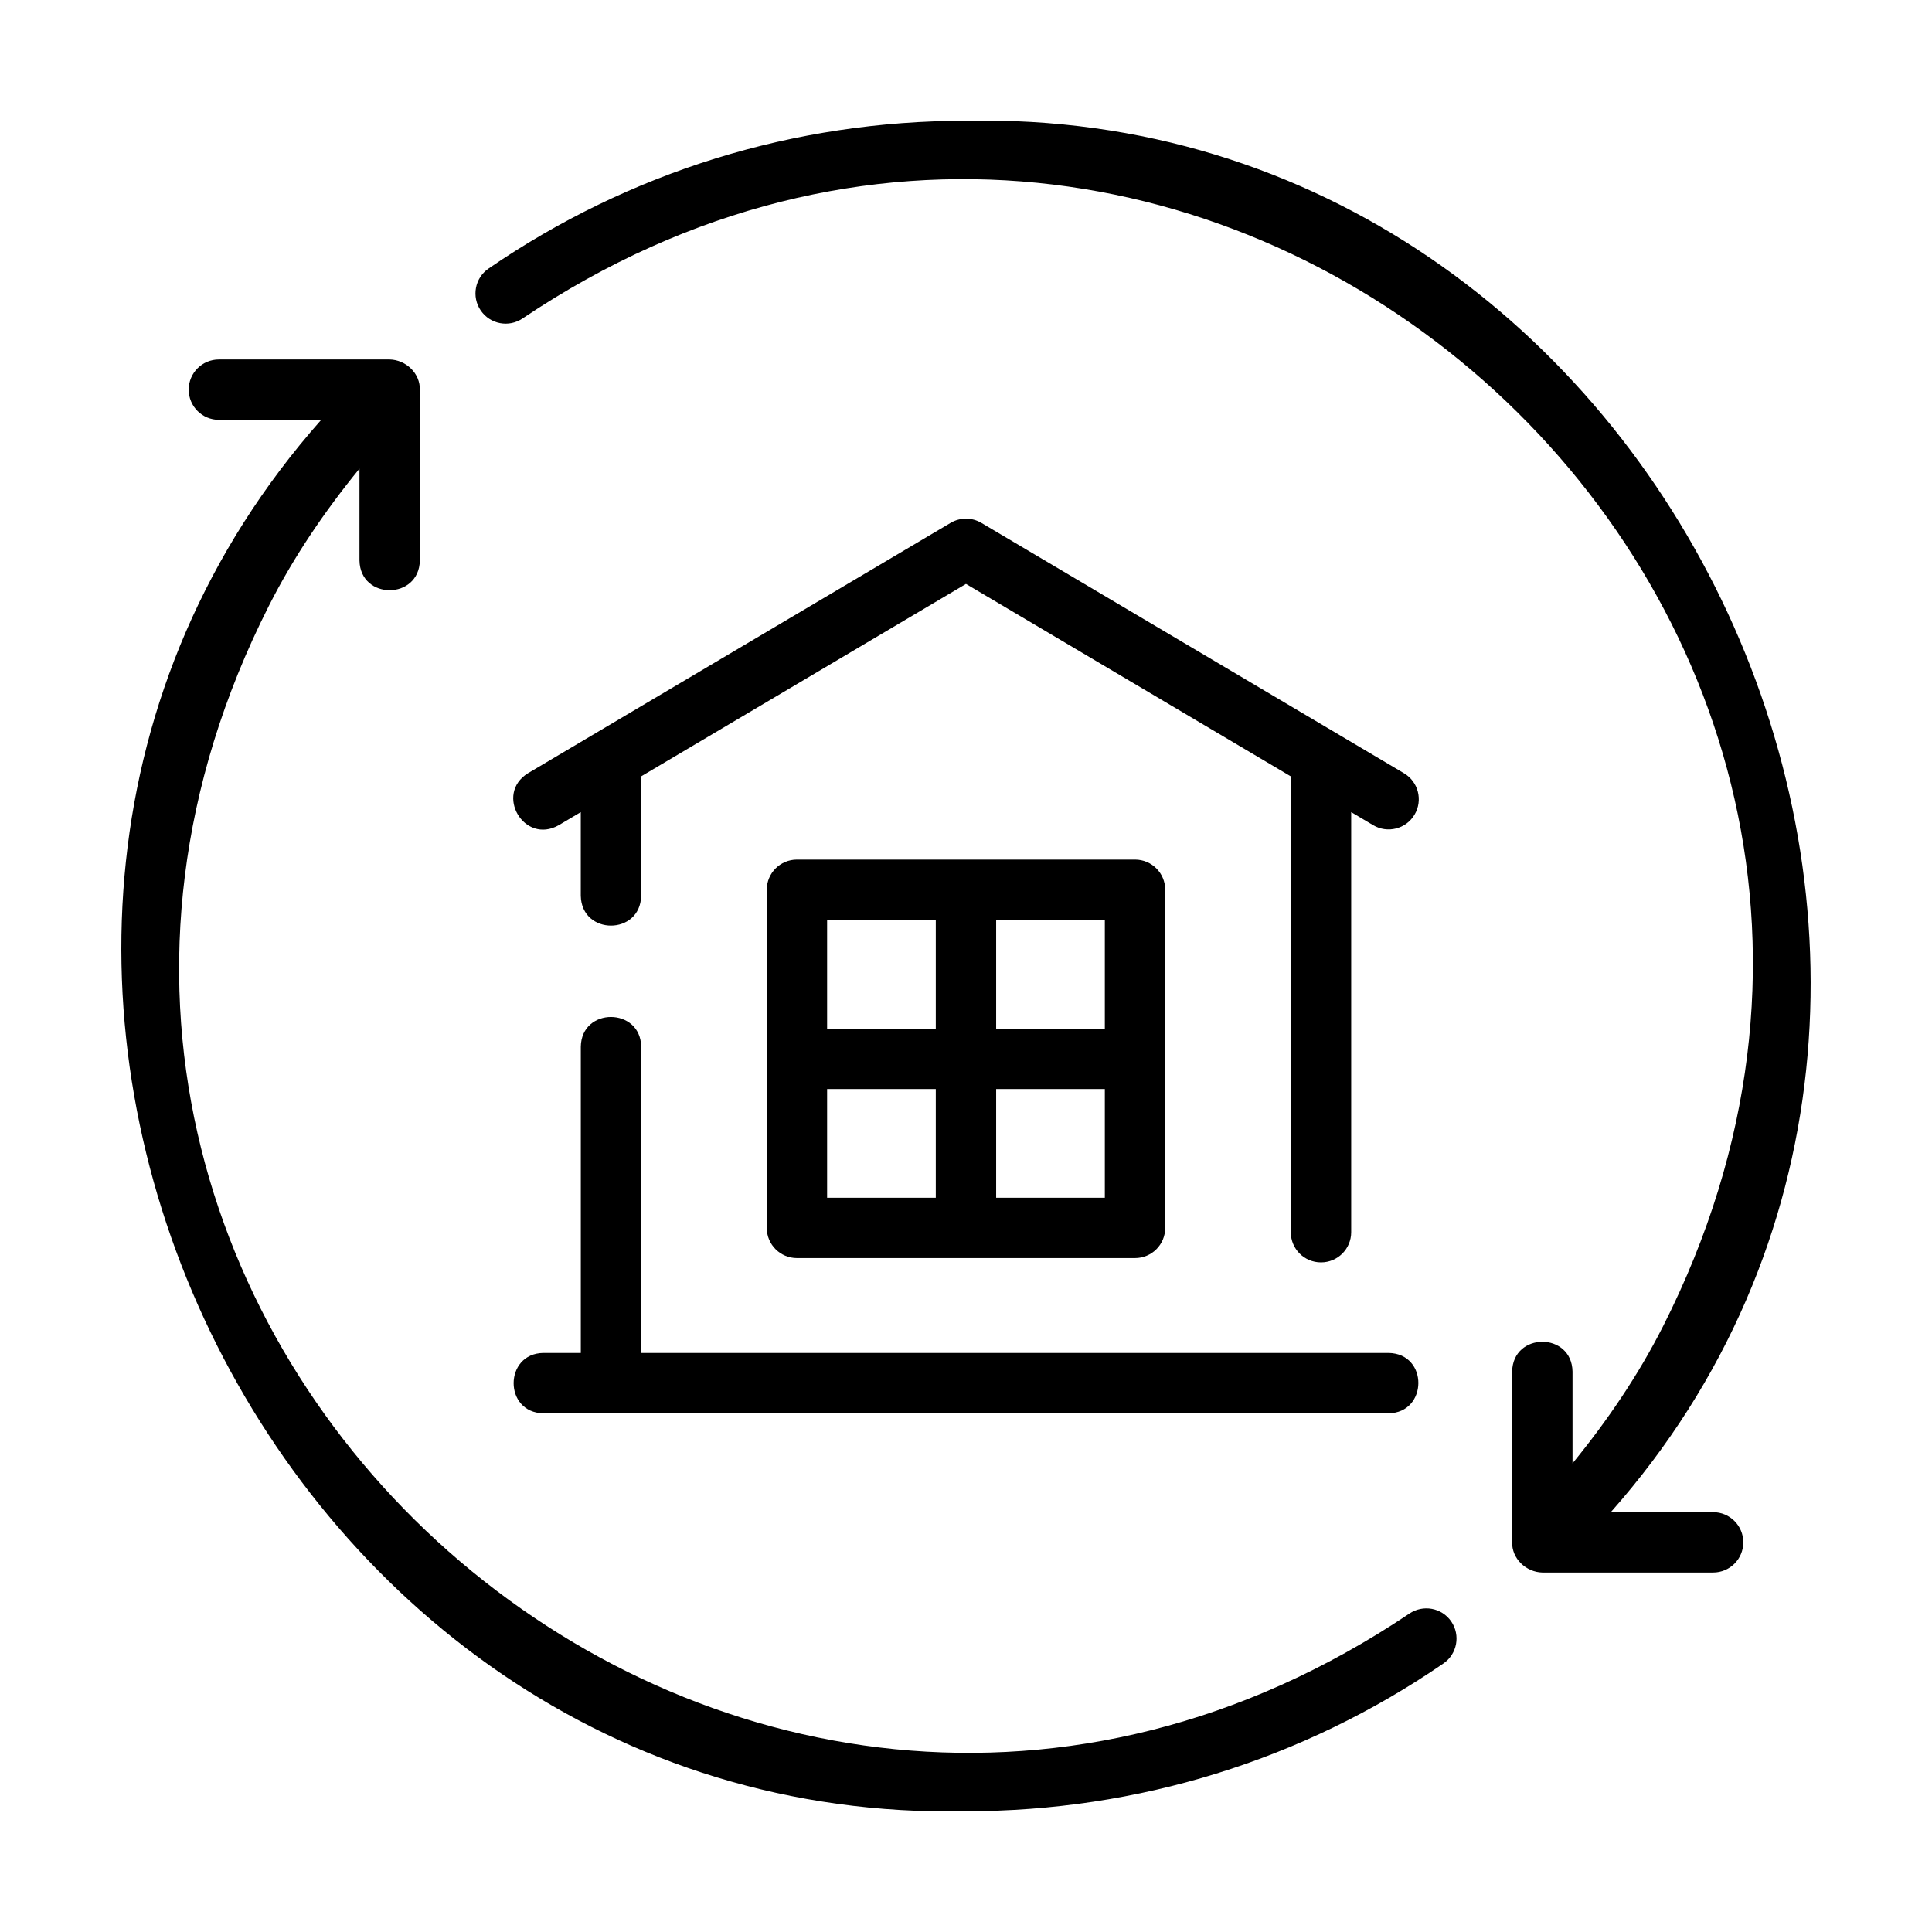
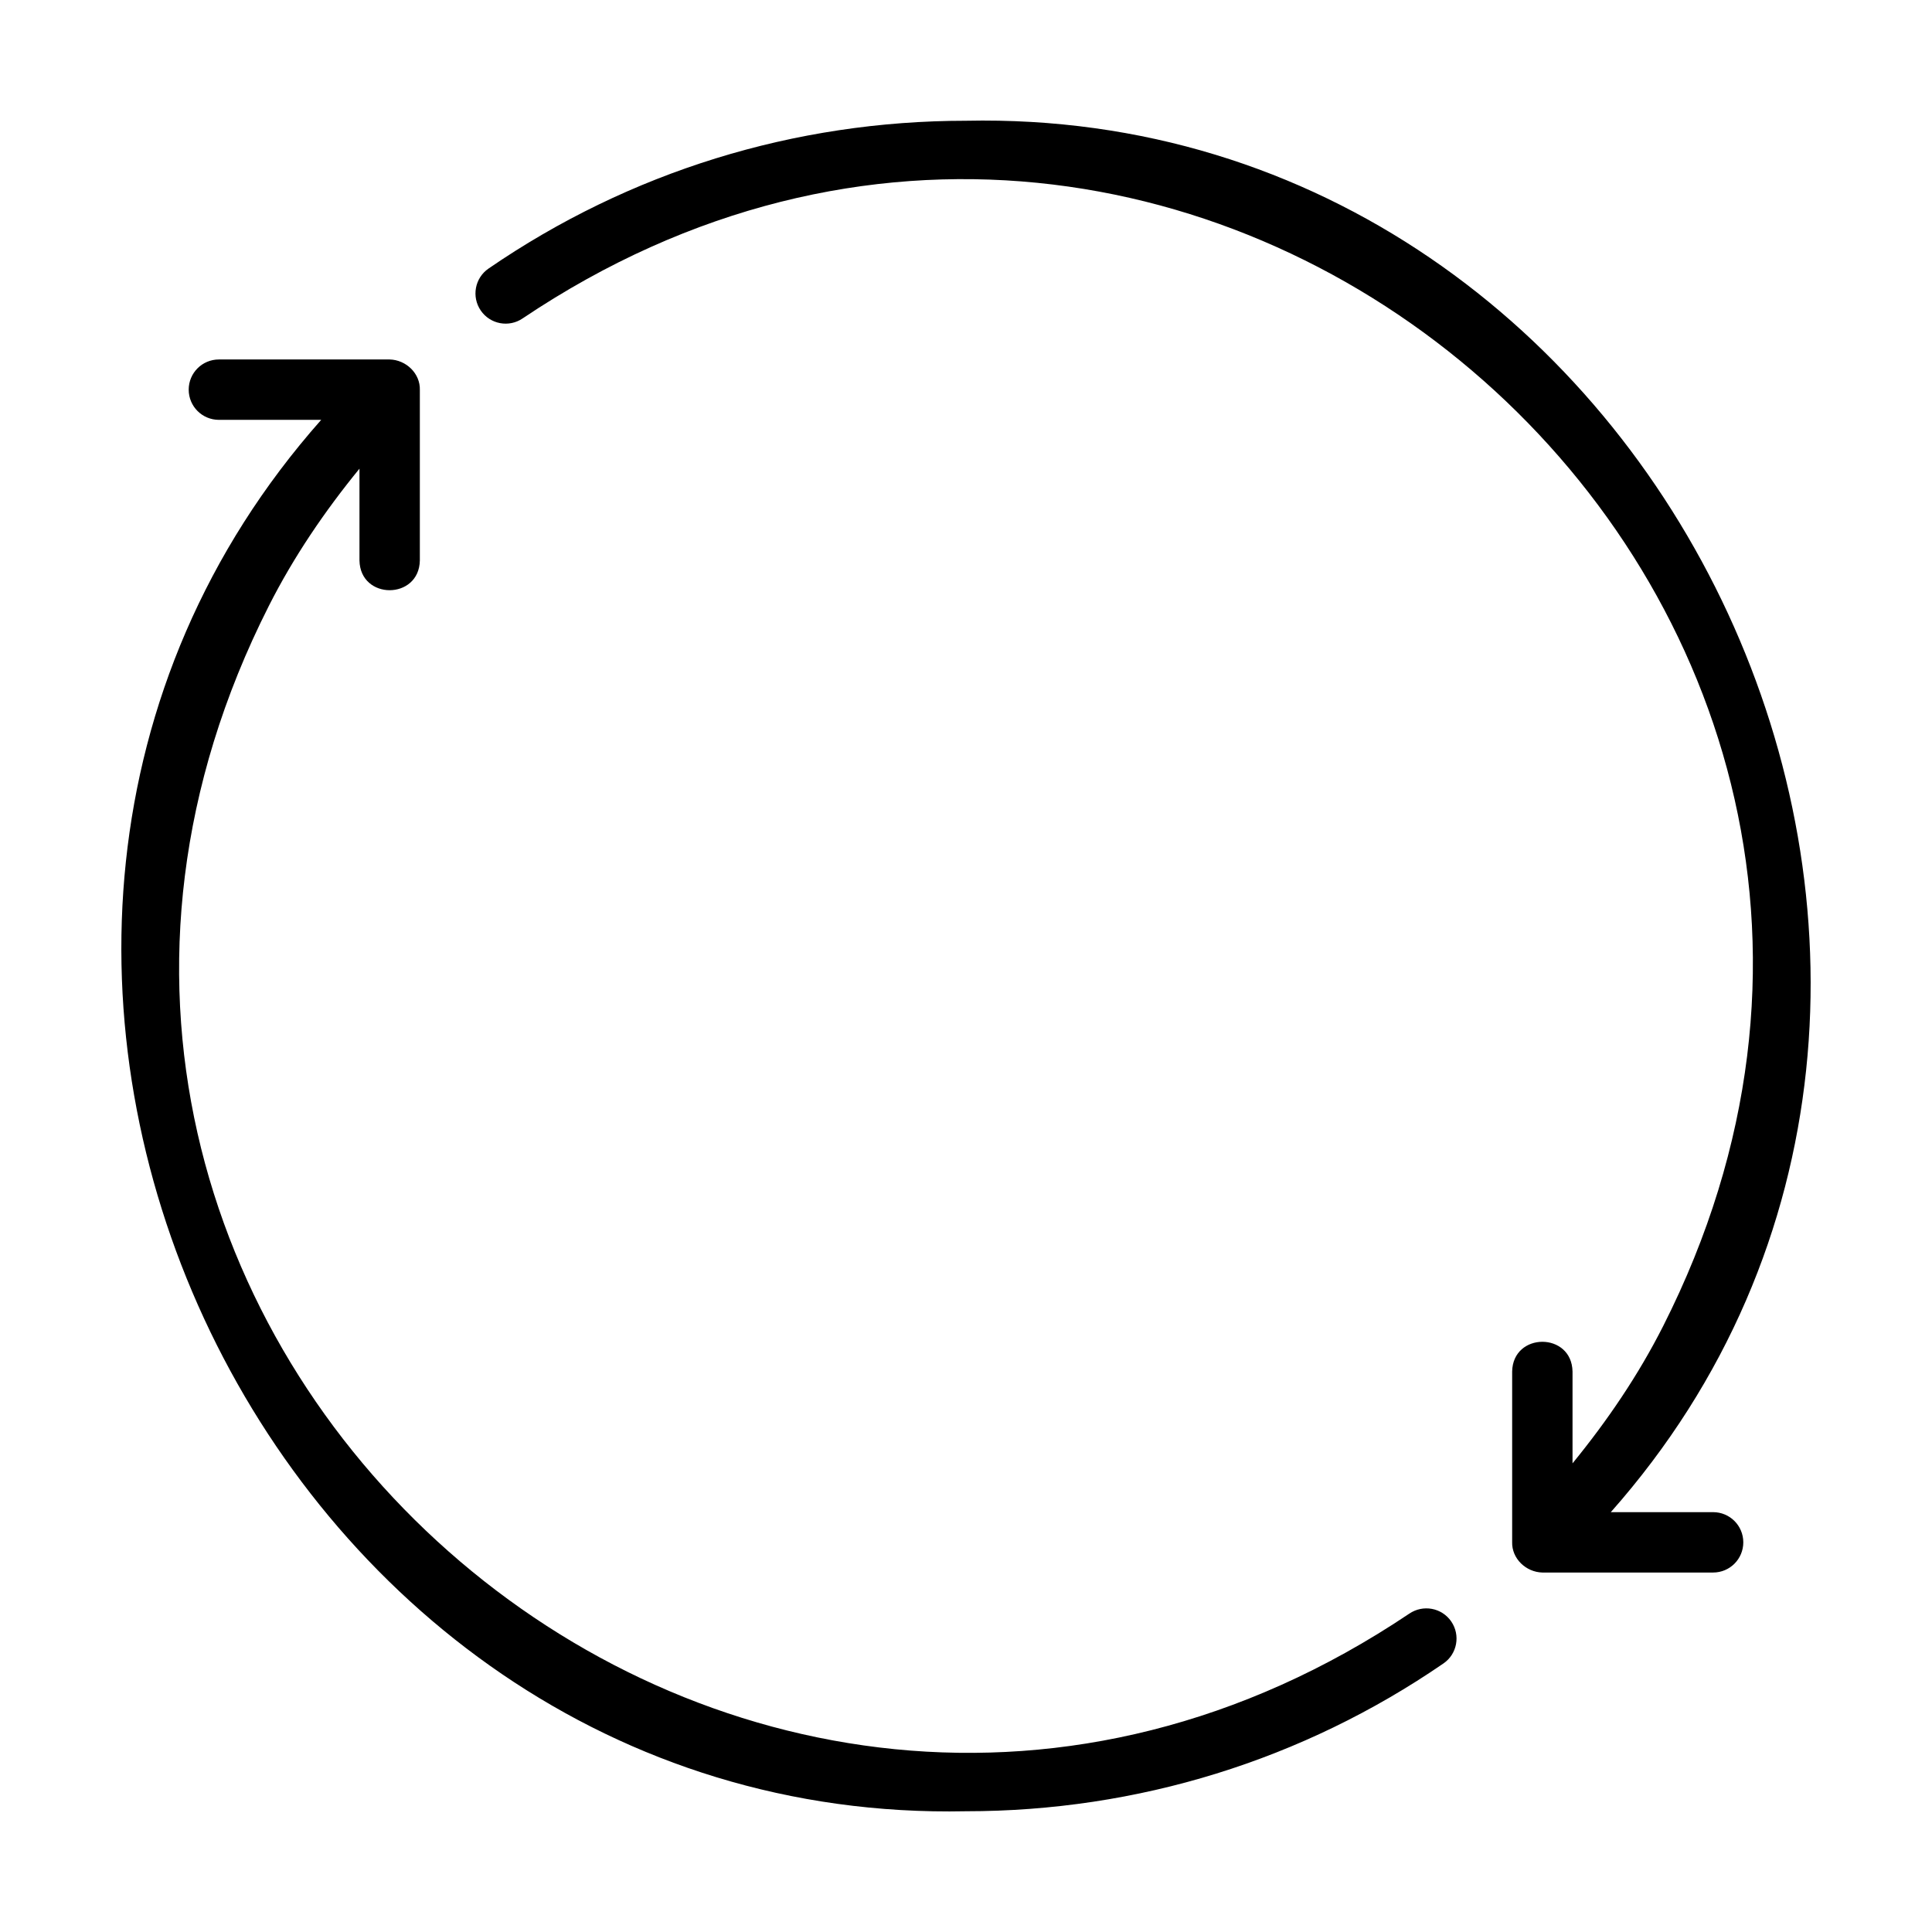
<svg xmlns="http://www.w3.org/2000/svg" id="Line" viewBox="0 0 64 64">
  <path d="m32 4c-5.683 0-11.151 1.692-15.816 4.896-.455.312-.57.935-.258 1.391.312.455.935.572 1.391.258 22.344-15.002 49.928 9.372 37.777 33.384-.823 1.627-1.851 3.137-3.002 4.546v-3.04c-.024-1.318-1.978-1.312-2 0 0-0 0 5.645 0 5.645-.017.553.461.999 1 1.012-0.0 0 5.657 0 5.657 0.0.553 0 1-.447 1-1s-.447-1-1-1h-3.389c15.459-17.457 2.003-46.579-21.36-46.092z" />
  <path d="m32 60c5.683 0 11.151-1.692 15.816-4.896.455-.312.57-.935.258-1.391-.312-.455-.933-.57-1.391-.258-22.344 15.002-49.928-9.372-37.777-33.384.823-1.627 1.851-3.137 3.002-4.546v3.04c.024 1.318 1.978 1.312 2-0v-5.645c.017-.553-.461-1-1-1.012 0-0-5.657-0-5.657-0-.553 0-1 .447-1 1s.447 1 1 1h3.389c-15.459 17.457-2.003 46.579 21.36 46.092z" />
-   <path d="m18 46.818h28c1.302-.02 1.325-1.976-0-2h-24.76v-10.144c-.017-1.308-1.98-1.319-2 0 0-0 0 10.144 0 10.144h-1.24c-1.308.018-1.319 1.979 0 2z" />
-   <path d="m43.76 41.818c.553 0 1-.447 1-1v-13.915l.73.433c.468.279 1.087.129 1.37-.351.281-.476.124-1.089-.351-1.37l-14-8.294c-.314-.186-.705-.186-1.02 0l-14 8.294c-1.112.687-.13 2.373 1.02 1.721-0.0 0.0.73-.433.73-.433v2.772c.027 1.316 1.975 1.315 2-0v-3.957l10.76-6.375 10.76 6.375v15.1c0 .553.447 1 1 1z" />
-   <path d="m26.4 28.475c-.553 0-1 .447-1 1v11.2c0 .553.447 1 1 1h11.199c.553 0 1-.447 1-1v-11.2c0-.553-.447-1-1-1zm10.199 5.601h-3.6v-3.601h3.6zm-5.6-3.601v3.601h-3.6v-3.601zm-3.6 5.601h3.6v3.6h-3.6zm5.6 3.6v-3.6h3.6v3.6z" />
</svg>